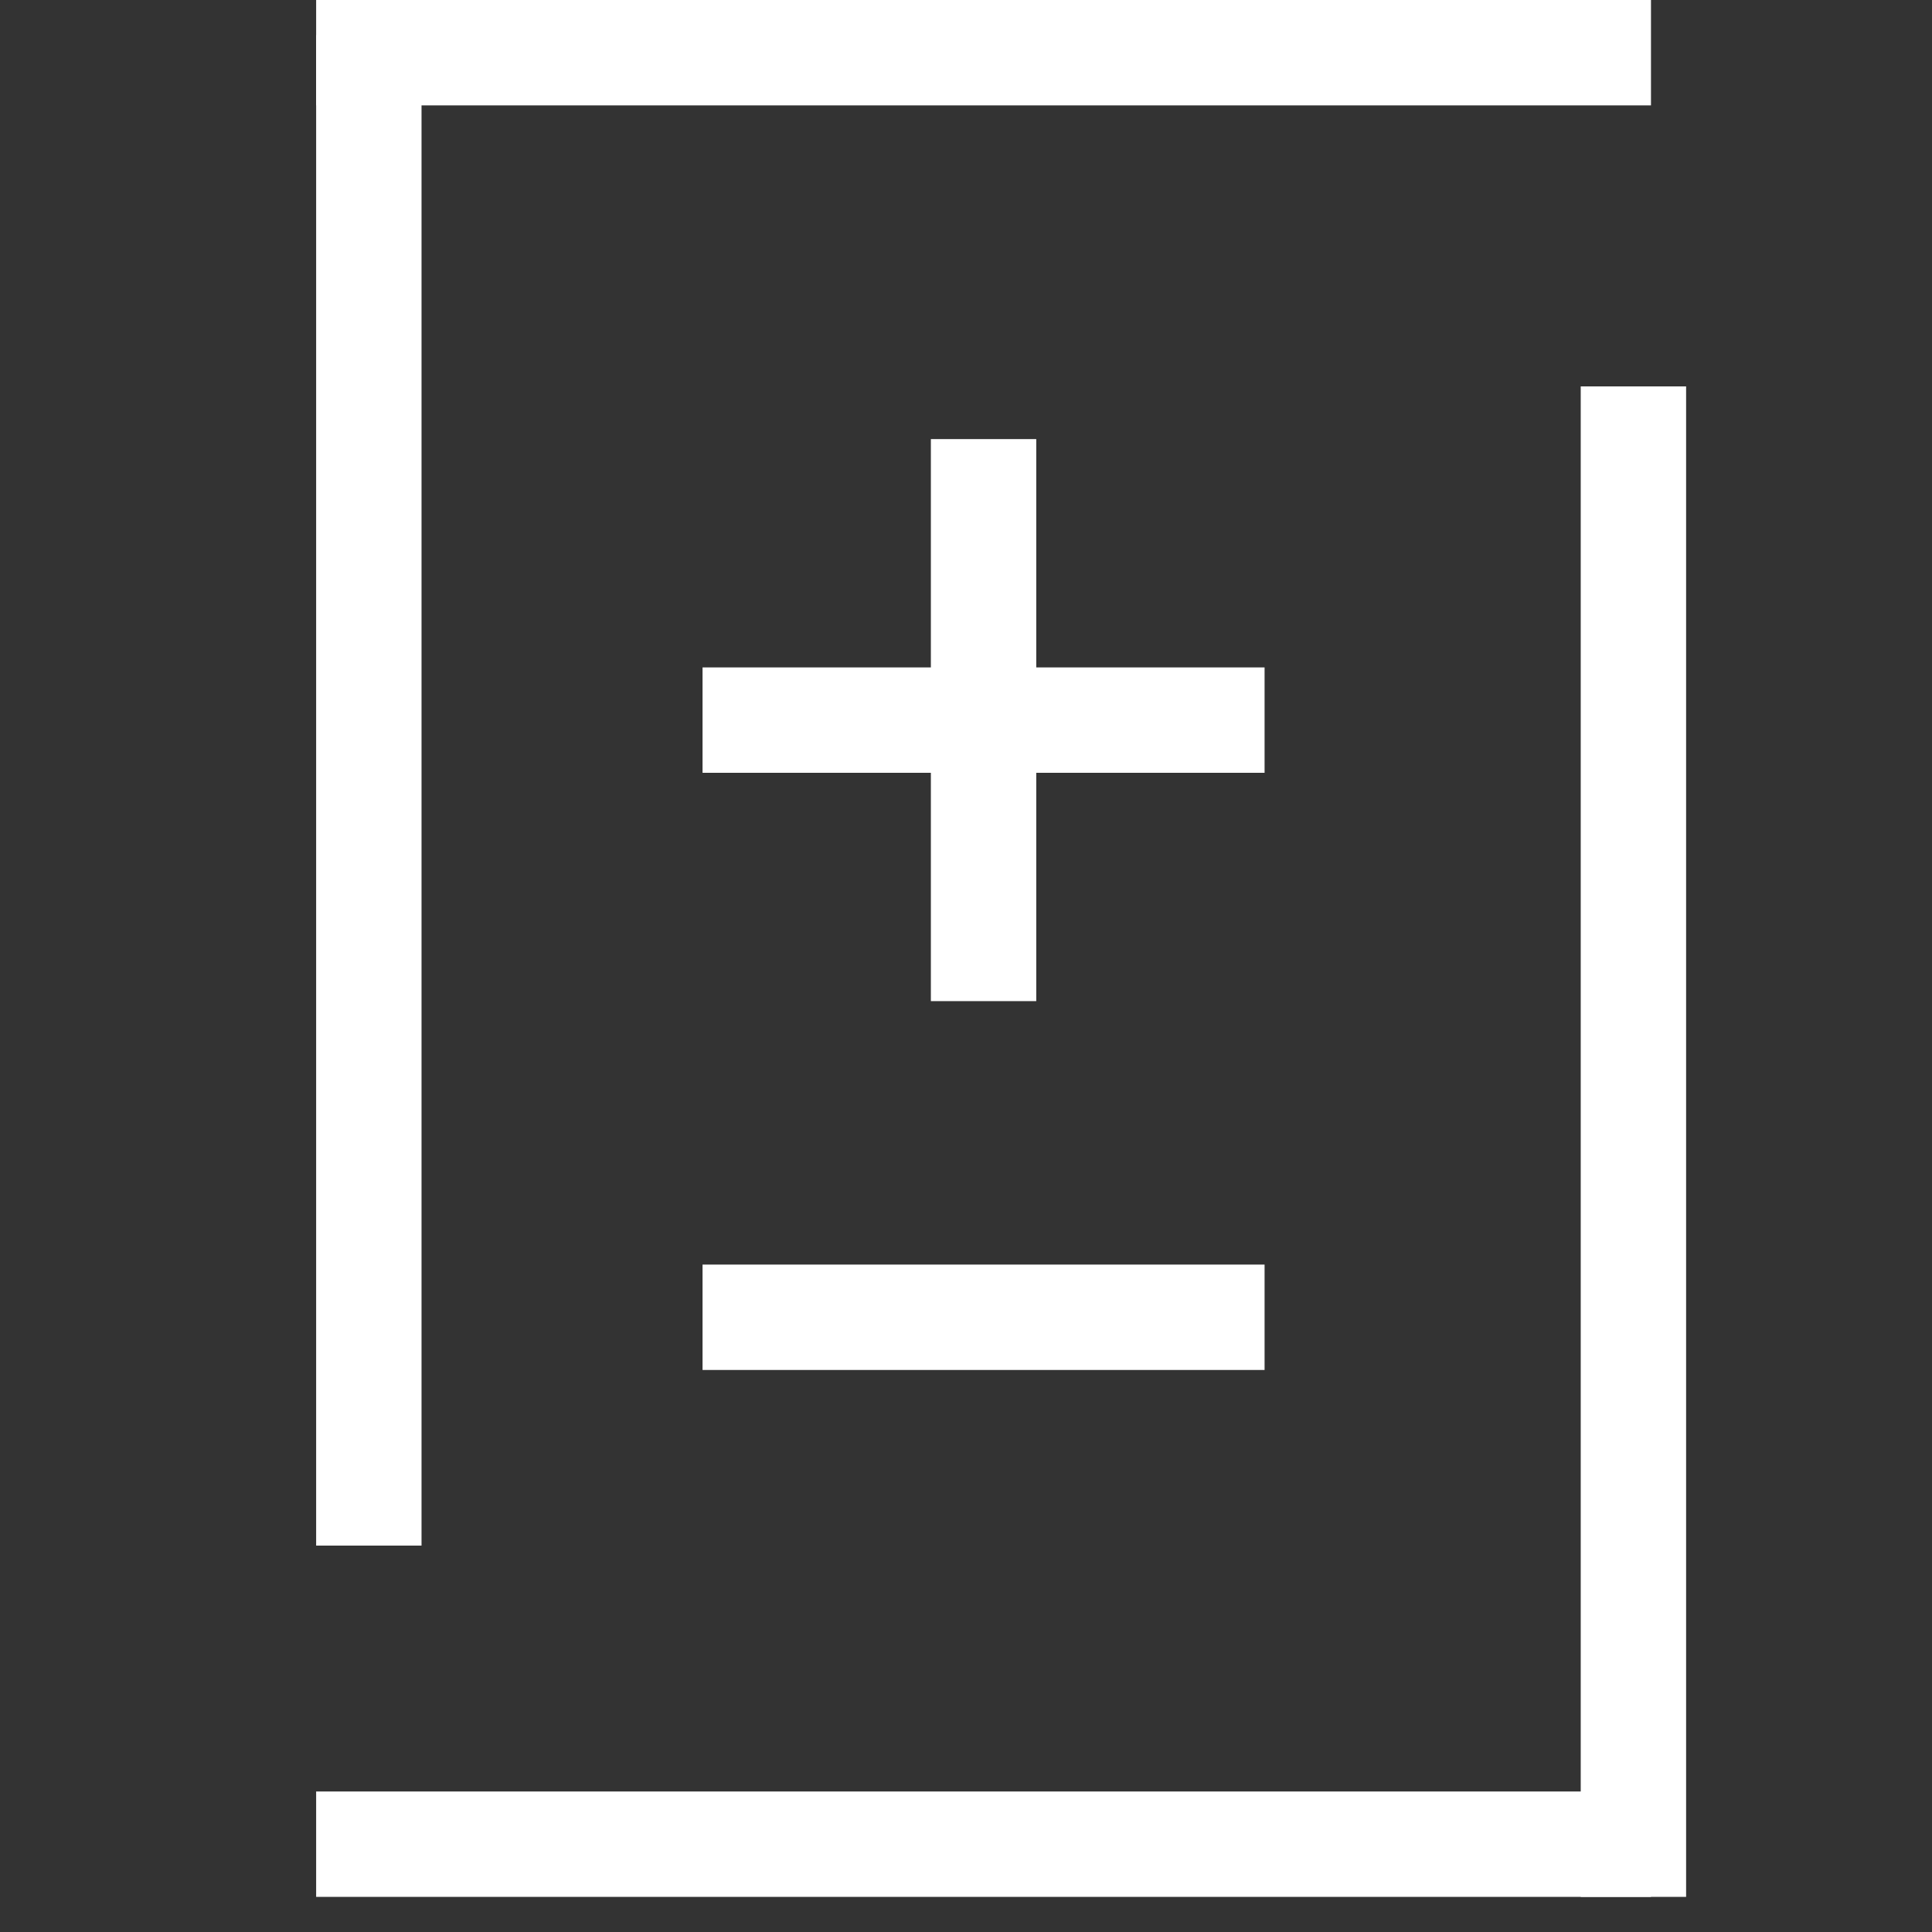
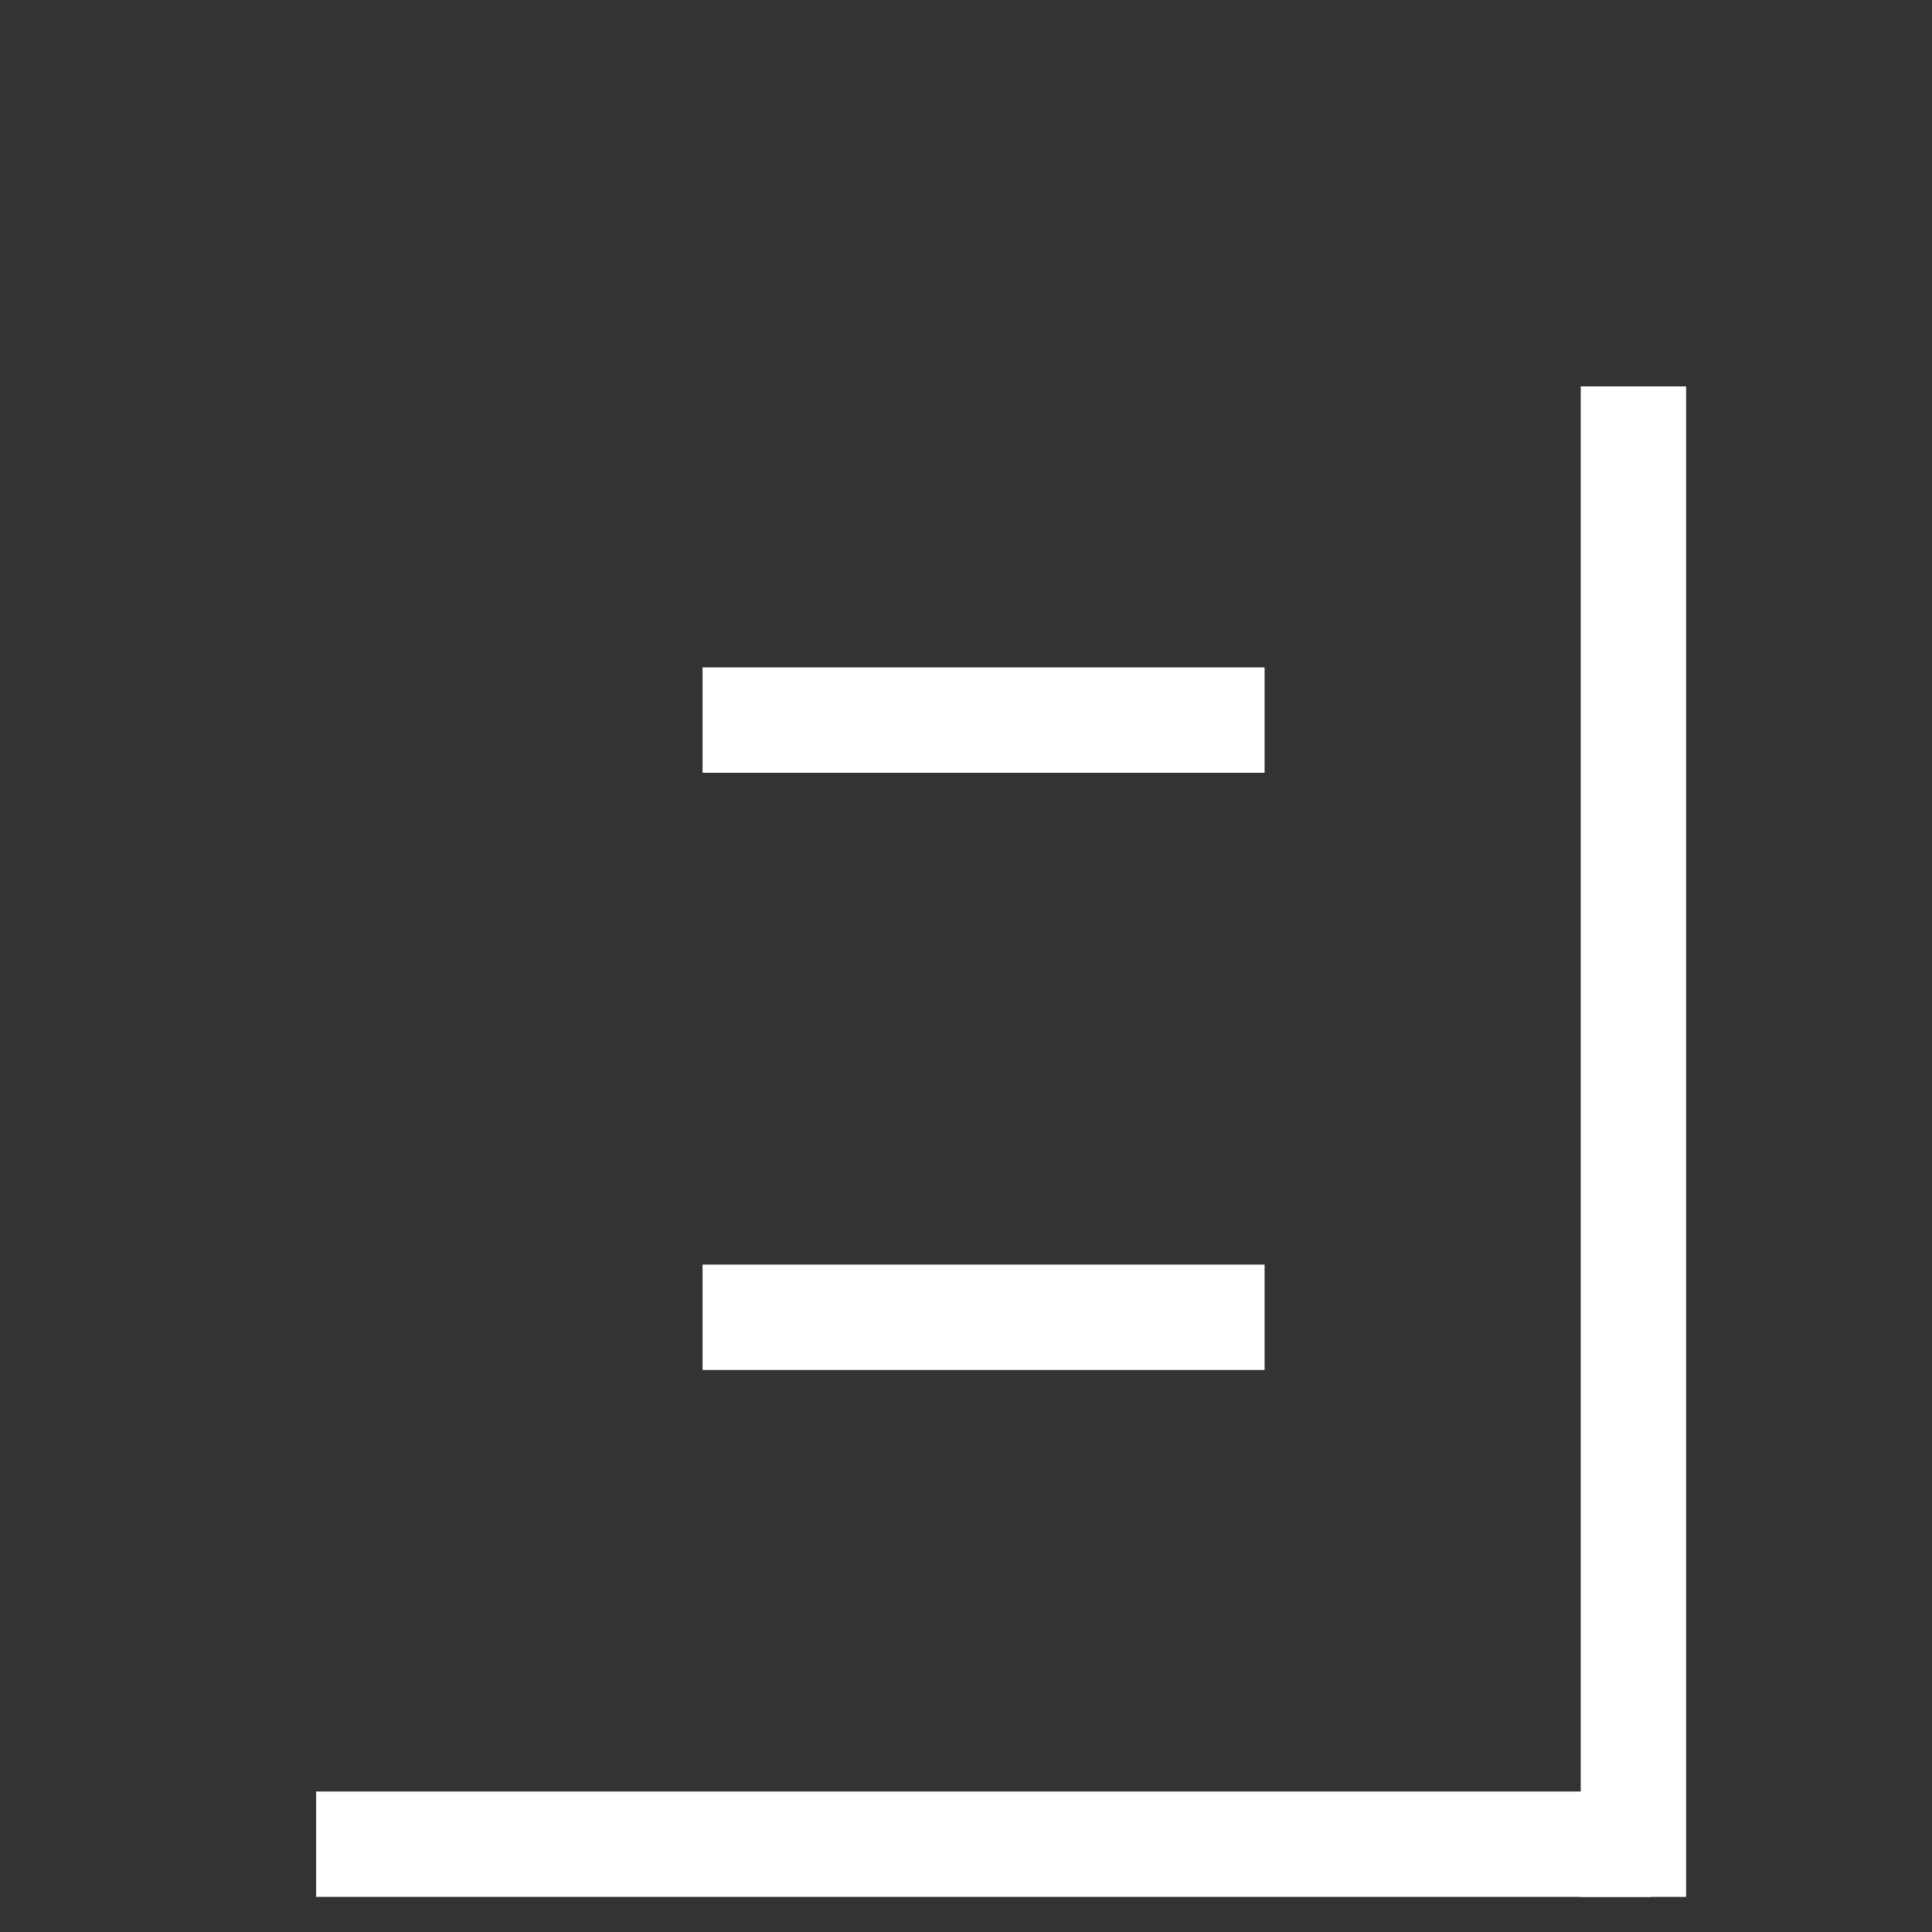
<svg xmlns="http://www.w3.org/2000/svg" width="55" height="55" viewBox="0 0 55 55" fill="none">
  <rect x="0" y="0" width="55" height="55" fill="#333333" stroke="none" />
  <line x1="20" y1="37.5" x2="36" y2="37.5" stroke="white" stroke-width="3" />
  <line x1="9" y1="52.5" x2="47" y2="52.5" stroke="white" stroke-width="3" />
-   <line x1="9" y1="1.5" x2="47" y2="1.5" stroke="white" stroke-width="3" />
-   <line x1="10.5" y1="1" x2="10.5" y2="44" stroke="white" stroke-width="3" />
  <line x1="46.5" y1="11" x2="46.5" y2="54" stroke="white" stroke-width="3" />
  <line x1="20" y1="20.5" x2="36" y2="20.5" stroke="white" stroke-width="3" />
-   <line x1="28" y1="28.5" x2="28" y2="12.5" stroke="white" stroke-width="3" />
</svg>